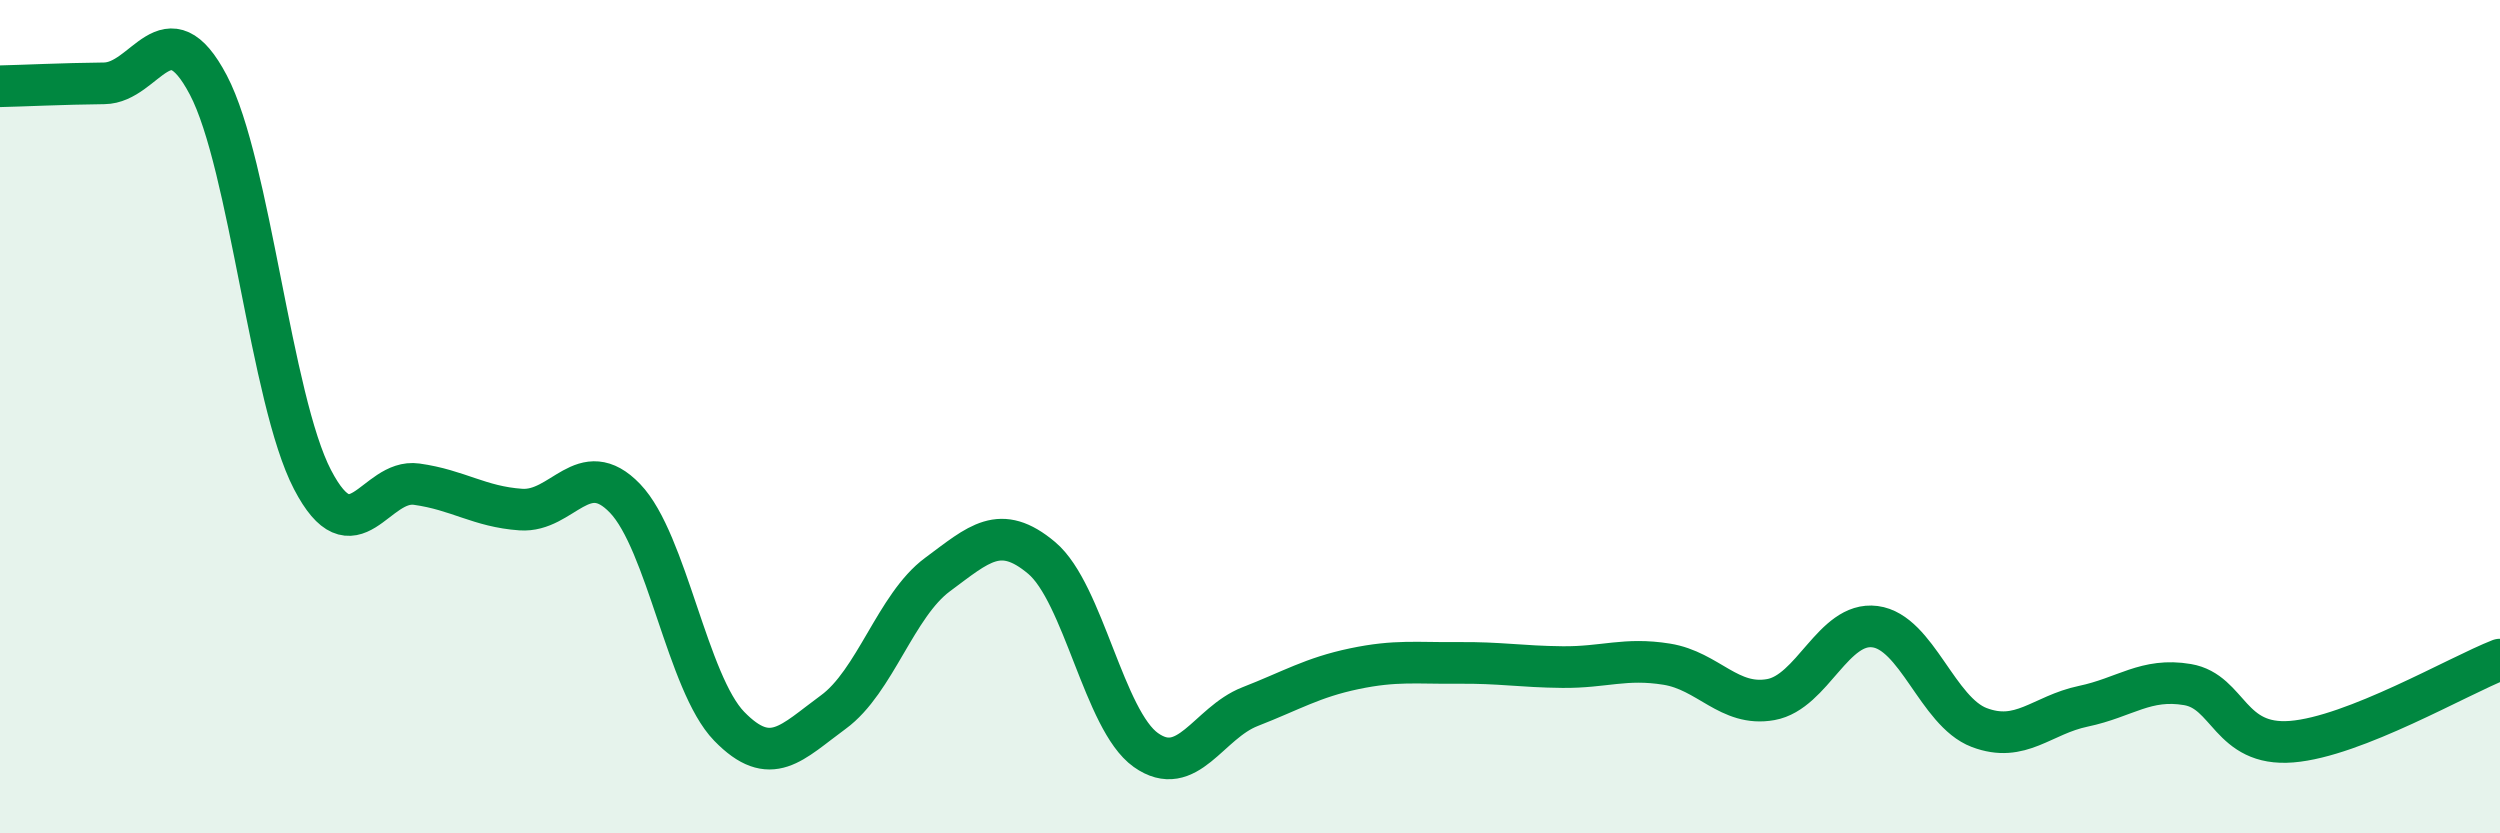
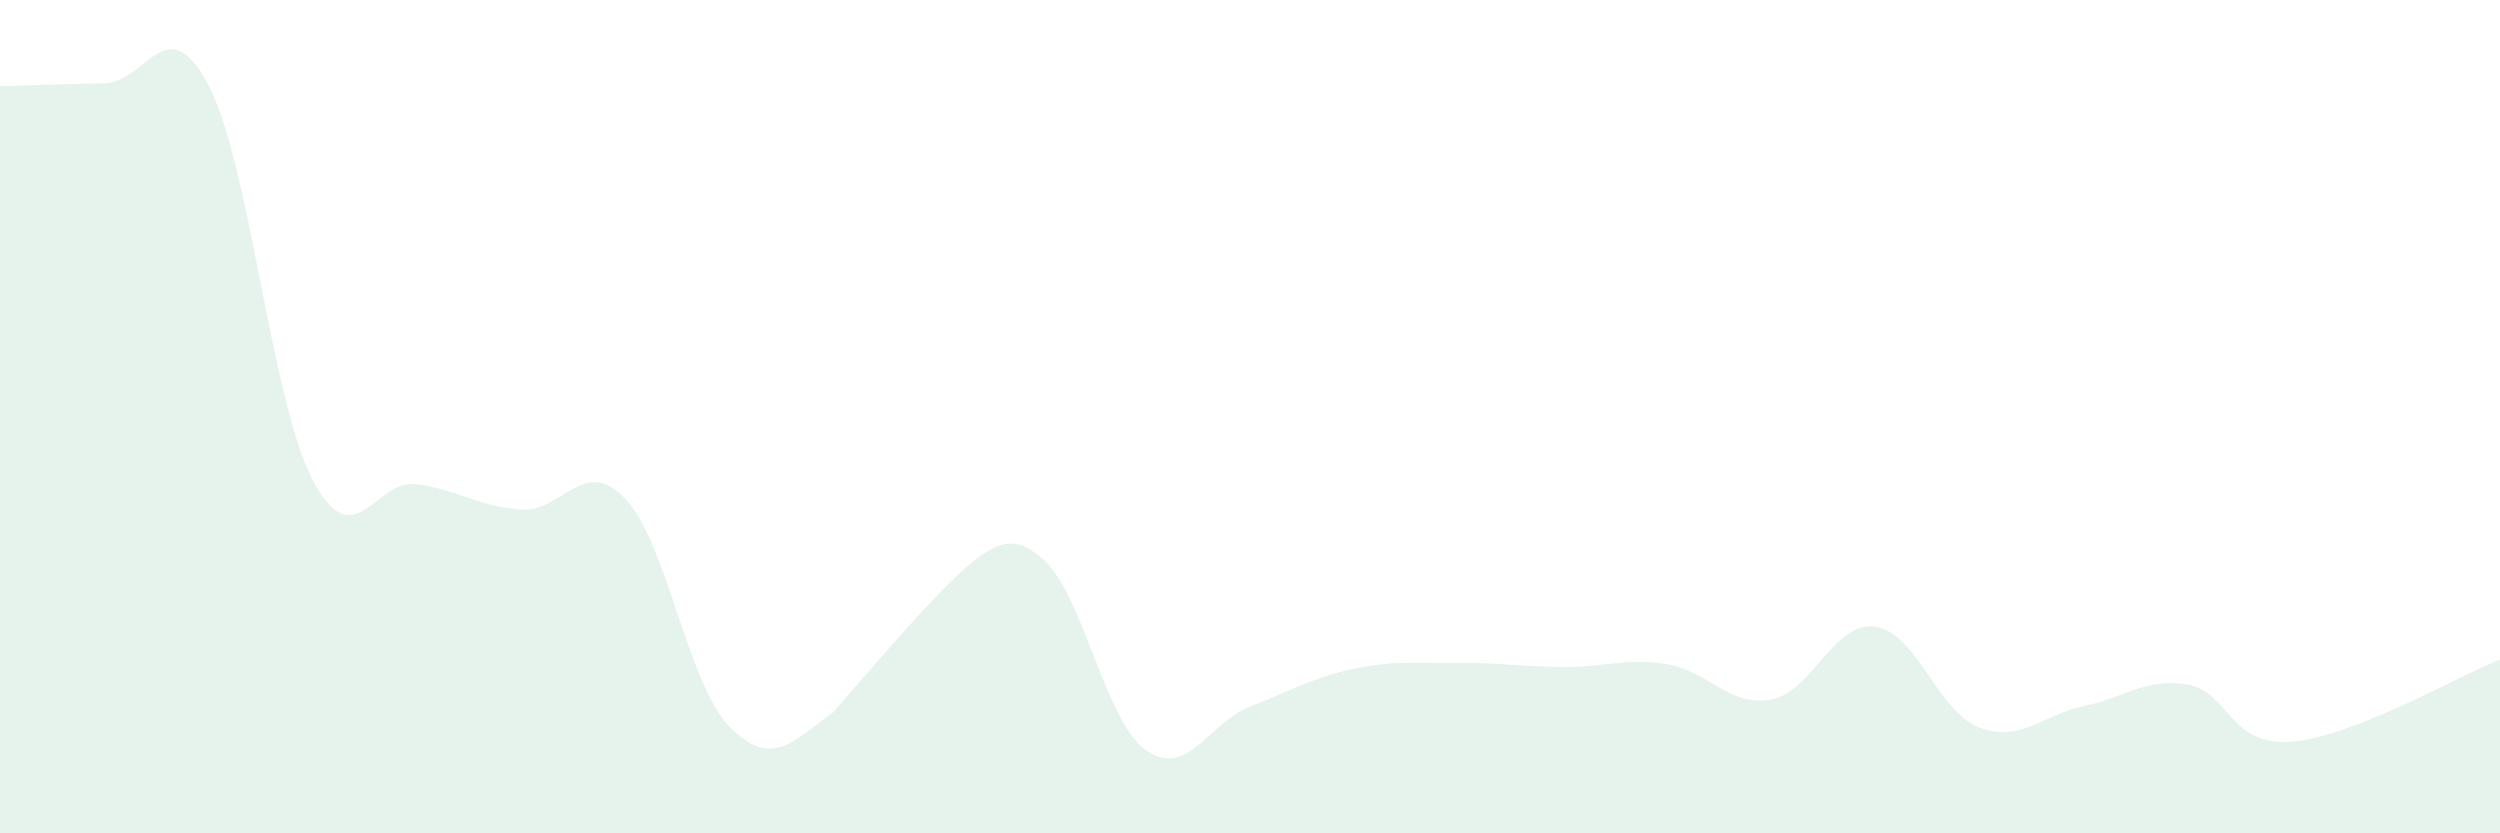
<svg xmlns="http://www.w3.org/2000/svg" width="60" height="20" viewBox="0 0 60 20">
-   <path d="M 0,2.07 C 0.5,2.06 1.5,2.01 2.5,2 C 3.5,1.99 4,0.14 5,2.04 C 6,3.94 6.5,9.59 7.5,11.51 C 8.5,13.43 9,11.48 10,11.62 C 11,11.76 11.5,12.16 12.5,12.23 C 13.5,12.3 14,10.92 15,11.96 C 16,13 16.5,16.4 17.5,17.43 C 18.5,18.46 19,17.82 20,17.09 C 21,16.36 21.5,14.53 22.5,13.79 C 23.5,13.05 24,12.55 25,13.39 C 26,14.23 26.5,17.29 27.5,18 C 28.5,18.71 29,17.35 30,16.96 C 31,16.57 31.5,16.26 32.5,16.05 C 33.5,15.84 34,15.92 35,15.91 C 36,15.9 36.5,16 37.5,16.01 C 38.5,16.02 39,15.78 40,15.94 C 41,16.1 41.5,16.97 42.5,16.79 C 43.5,16.61 44,14.91 45,15.04 C 46,15.17 46.5,17.08 47.5,17.46 C 48.5,17.84 49,17.16 50,16.95 C 51,16.74 51.5,16.26 52.5,16.43 C 53.5,16.6 53.5,17.92 55,17.8 C 56.5,17.68 59,16.22 60,15.83L60 20L0 20Z" fill="#008740" opacity="0.1" stroke-linecap="round" stroke-linejoin="round" />
-   <path d="M 0,2.07 C 0.5,2.06 1.5,2.01 2.5,2 C 3.5,1.99 4,0.14 5,2.04 C 6,3.94 6.5,9.59 7.5,11.51 C 8.5,13.43 9,11.48 10,11.62 C 11,11.76 11.5,12.16 12.5,12.23 C 13.5,12.3 14,10.92 15,11.96 C 16,13 16.5,16.4 17.5,17.43 C 18.5,18.46 19,17.82 20,17.09 C 21,16.36 21.5,14.53 22.5,13.79 C 23.5,13.05 24,12.55 25,13.39 C 26,14.23 26.5,17.29 27.5,18 C 28.5,18.71 29,17.35 30,16.96 C 31,16.57 31.5,16.26 32.5,16.05 C 33.5,15.84 34,15.92 35,15.91 C 36,15.9 36.5,16 37.5,16.01 C 38.5,16.02 39,15.78 40,15.94 C 41,16.1 41.5,16.97 42.5,16.79 C 43.5,16.61 44,14.91 45,15.04 C 46,15.17 46.5,17.08 47.5,17.46 C 48.5,17.84 49,17.16 50,16.95 C 51,16.74 51.5,16.26 52.5,16.43 C 53.5,16.6 53.5,17.92 55,17.8 C 56.5,17.68 59,16.22 60,15.83" stroke="#008740" stroke-width="1" fill="none" stroke-linecap="round" stroke-linejoin="round" />
+   <path d="M 0,2.07 C 0.5,2.06 1.5,2.01 2.5,2 C 3.5,1.99 4,0.14 5,2.04 C 6,3.94 6.5,9.59 7.5,11.51 C 8.5,13.43 9,11.48 10,11.62 C 11,11.76 11.5,12.16 12.5,12.23 C 13.5,12.3 14,10.92 15,11.96 C 16,13 16.5,16.4 17.5,17.43 C 18.5,18.46 19,17.82 20,17.09 C 23.5,13.05 24,12.55 25,13.39 C 26,14.23 26.5,17.29 27.5,18 C 28.5,18.71 29,17.35 30,16.96 C 31,16.57 31.5,16.26 32.5,16.05 C 33.5,15.84 34,15.92 35,15.91 C 36,15.9 36.5,16 37.5,16.01 C 38.5,16.02 39,15.78 40,15.94 C 41,16.1 41.5,16.97 42.5,16.79 C 43.5,16.61 44,14.91 45,15.04 C 46,15.17 46.5,17.08 47.5,17.46 C 48.5,17.84 49,17.16 50,16.95 C 51,16.74 51.5,16.26 52.5,16.43 C 53.5,16.6 53.5,17.92 55,17.8 C 56.5,17.68 59,16.22 60,15.83L60 20L0 20Z" fill="#008740" opacity="0.1" stroke-linecap="round" stroke-linejoin="round" />
</svg>